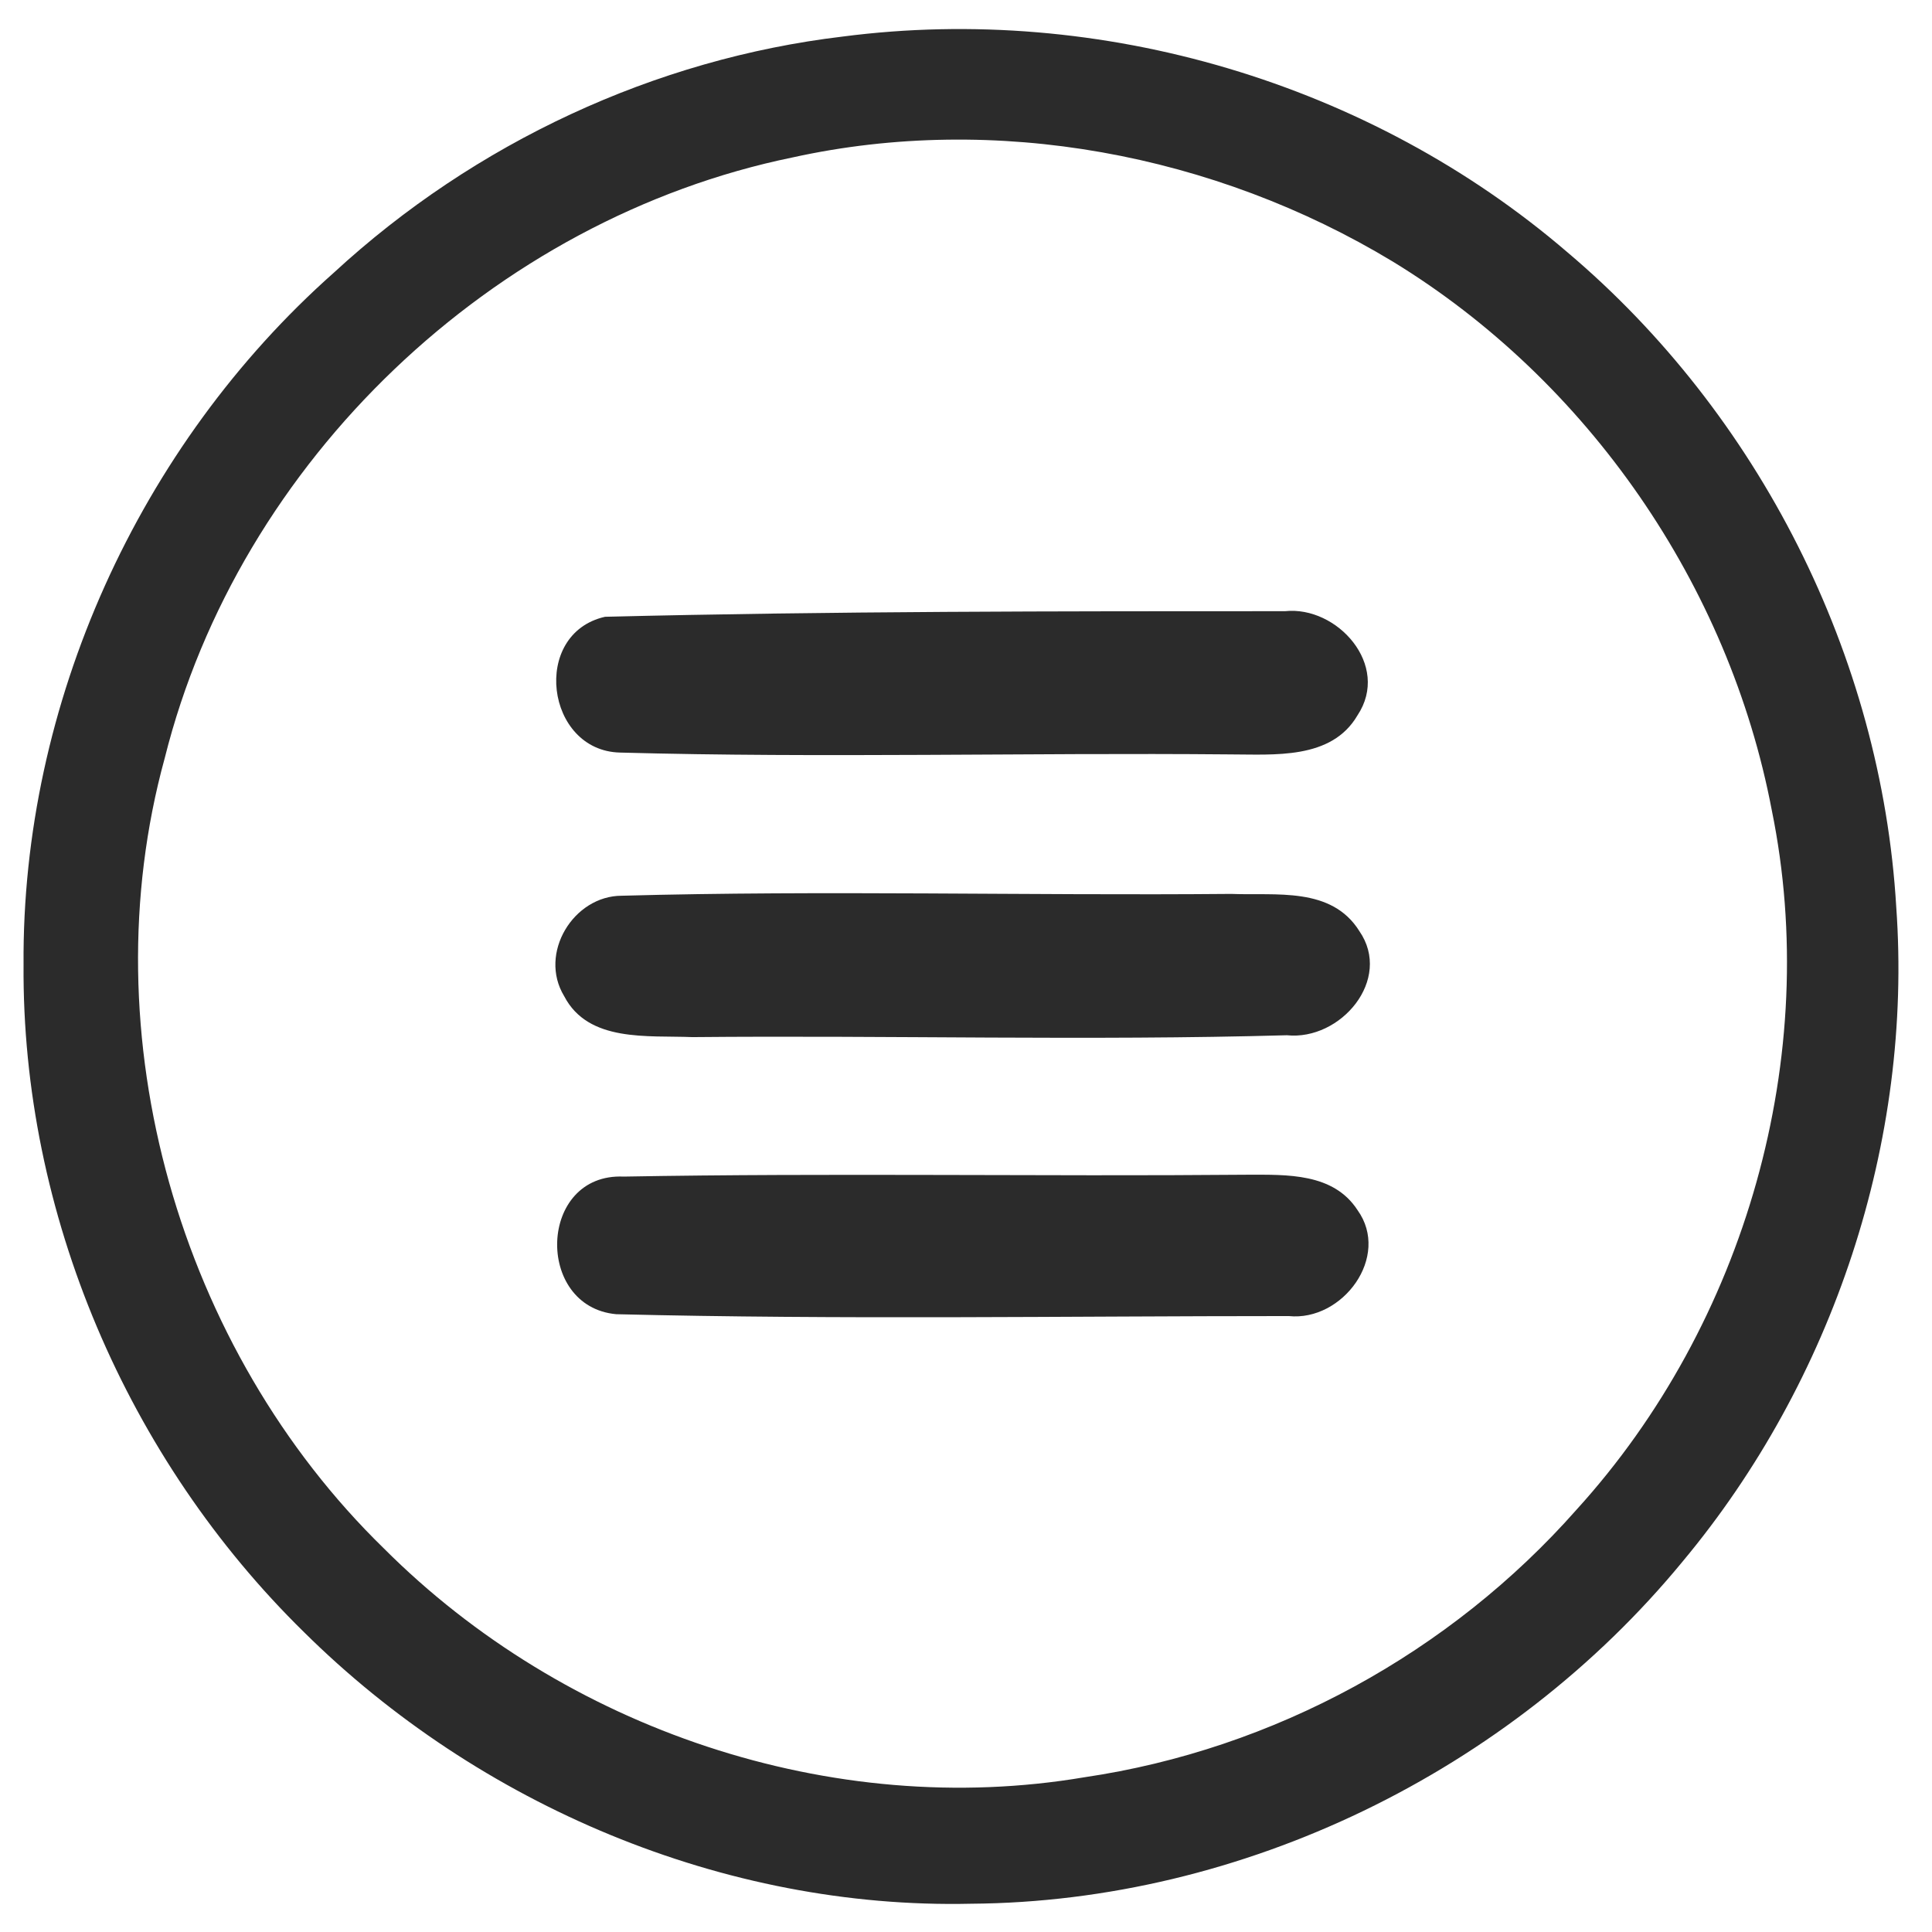
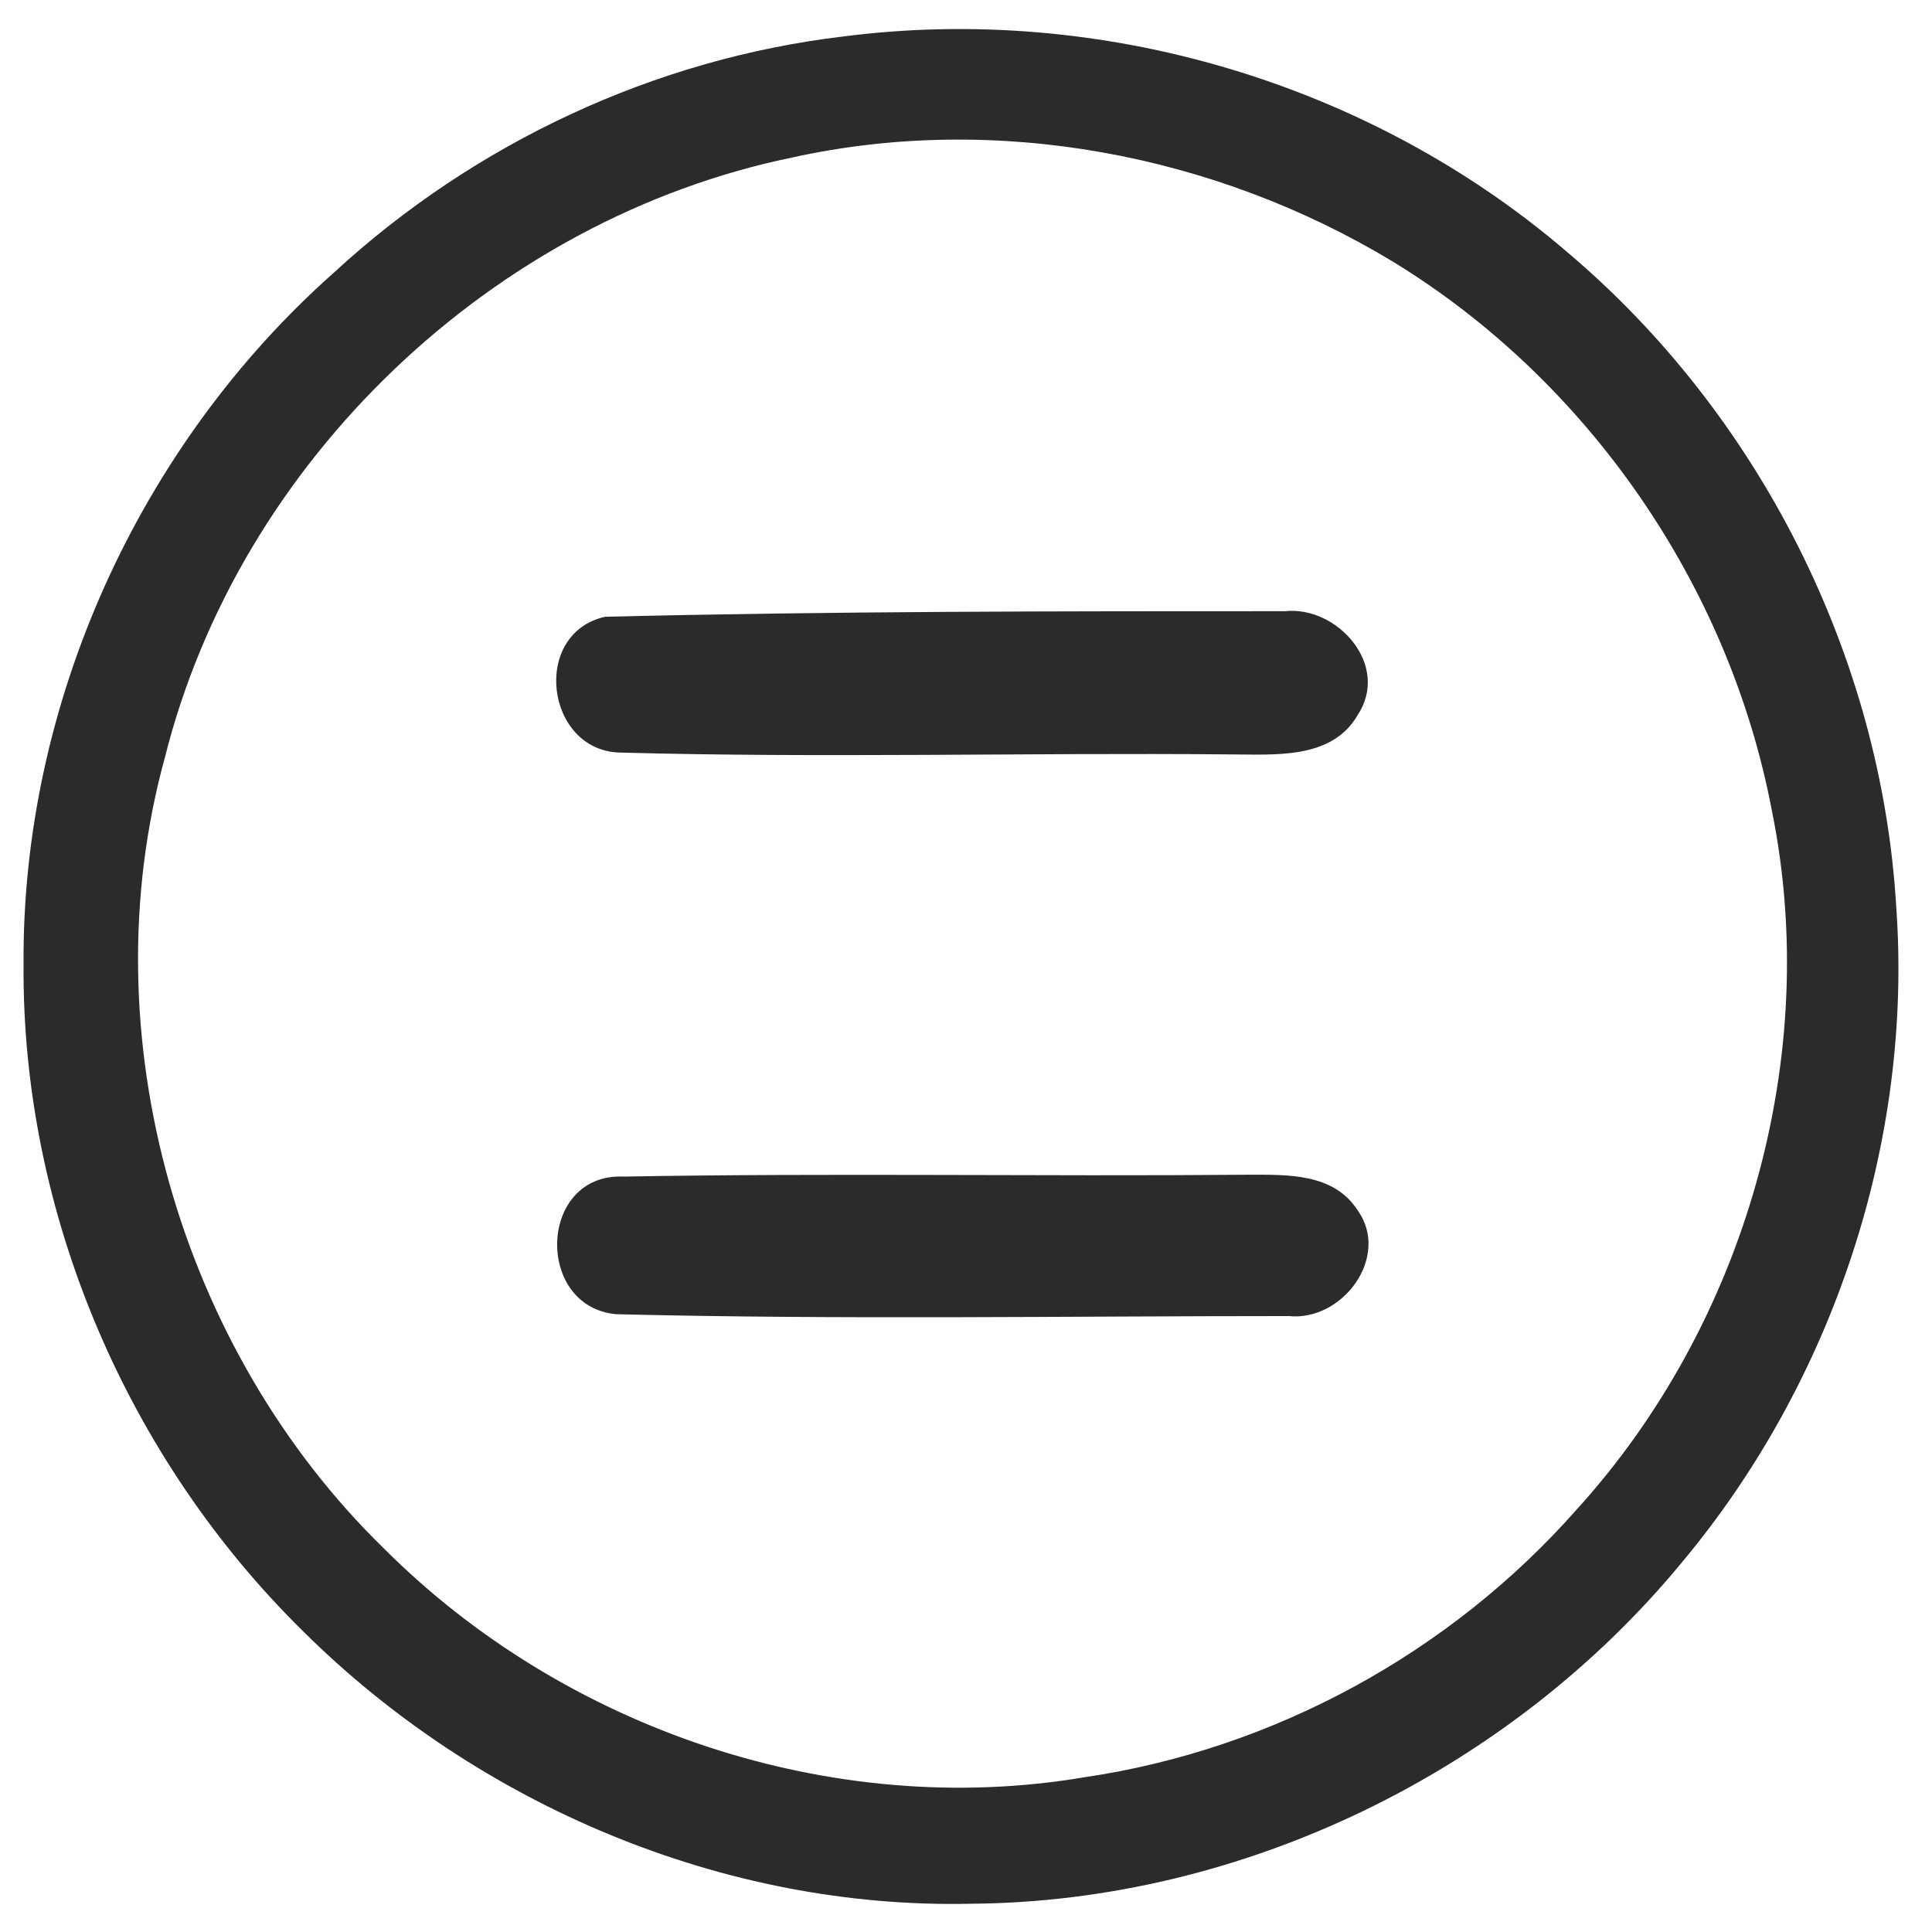
<svg xmlns="http://www.w3.org/2000/svg" width="57" height="57" viewBox="0 0 57 57" fill="none">
  <path d="M24.867 1.078C32.486 0.09 40.434 2.45 46.244 7.443C51.889 12.216 55.507 19.349 55.945 26.756C56.439 33.67 54.082 40.748 49.642 46.07C44.544 52.27 36.651 56.111 28.649 56.166C21.359 56.331 14.124 53.258 8.971 48.155C3.764 43.053 0.64 35.81 0.695 28.457C0.64 20.776 4.093 13.149 9.848 8.046C14.014 4.205 19.331 1.736 24.867 1.078ZM23.387 4.644C14.562 6.455 7.053 13.588 4.86 22.367C2.613 30.542 5.299 39.815 11.328 45.686C16.645 51.008 24.538 53.697 31.992 52.435C37.583 51.612 42.79 48.759 46.518 44.534C51.505 39.047 53.753 31.146 52.273 23.903C51.012 17.264 46.846 11.229 41.091 7.717C35.829 4.535 29.361 3.327 23.387 4.644Z" fill="#2B2B2B" />
  <path d="M17.851 18.197C24.538 18.032 31.225 18.032 37.912 18.032C39.447 17.868 41.036 19.624 40.05 21.105C39.282 22.422 37.583 22.257 36.268 22.257C30.293 22.203 24.264 22.367 18.289 22.203C16.097 22.148 15.658 18.691 17.851 18.197Z" fill="#2B2B2B" />
-   <path d="M18.344 26.427C24.319 26.263 30.293 26.427 36.323 26.373C37.638 26.427 39.282 26.153 40.105 27.47C41.091 28.896 39.556 30.707 37.967 30.543C32.102 30.707 26.292 30.543 20.427 30.598C19.111 30.543 17.358 30.762 16.645 29.39C15.878 28.128 16.919 26.427 18.344 26.427Z" fill="#2B2B2B" />
  <path d="M18.399 34.713C24.538 34.603 30.677 34.712 36.816 34.658C37.967 34.658 39.337 34.603 40.05 35.7C41.037 37.072 39.611 38.992 38.022 38.828C31.39 38.828 24.812 38.937 18.18 38.773C15.768 38.553 15.878 34.603 18.399 34.713Z" fill="#2B2B2B" />
</svg>